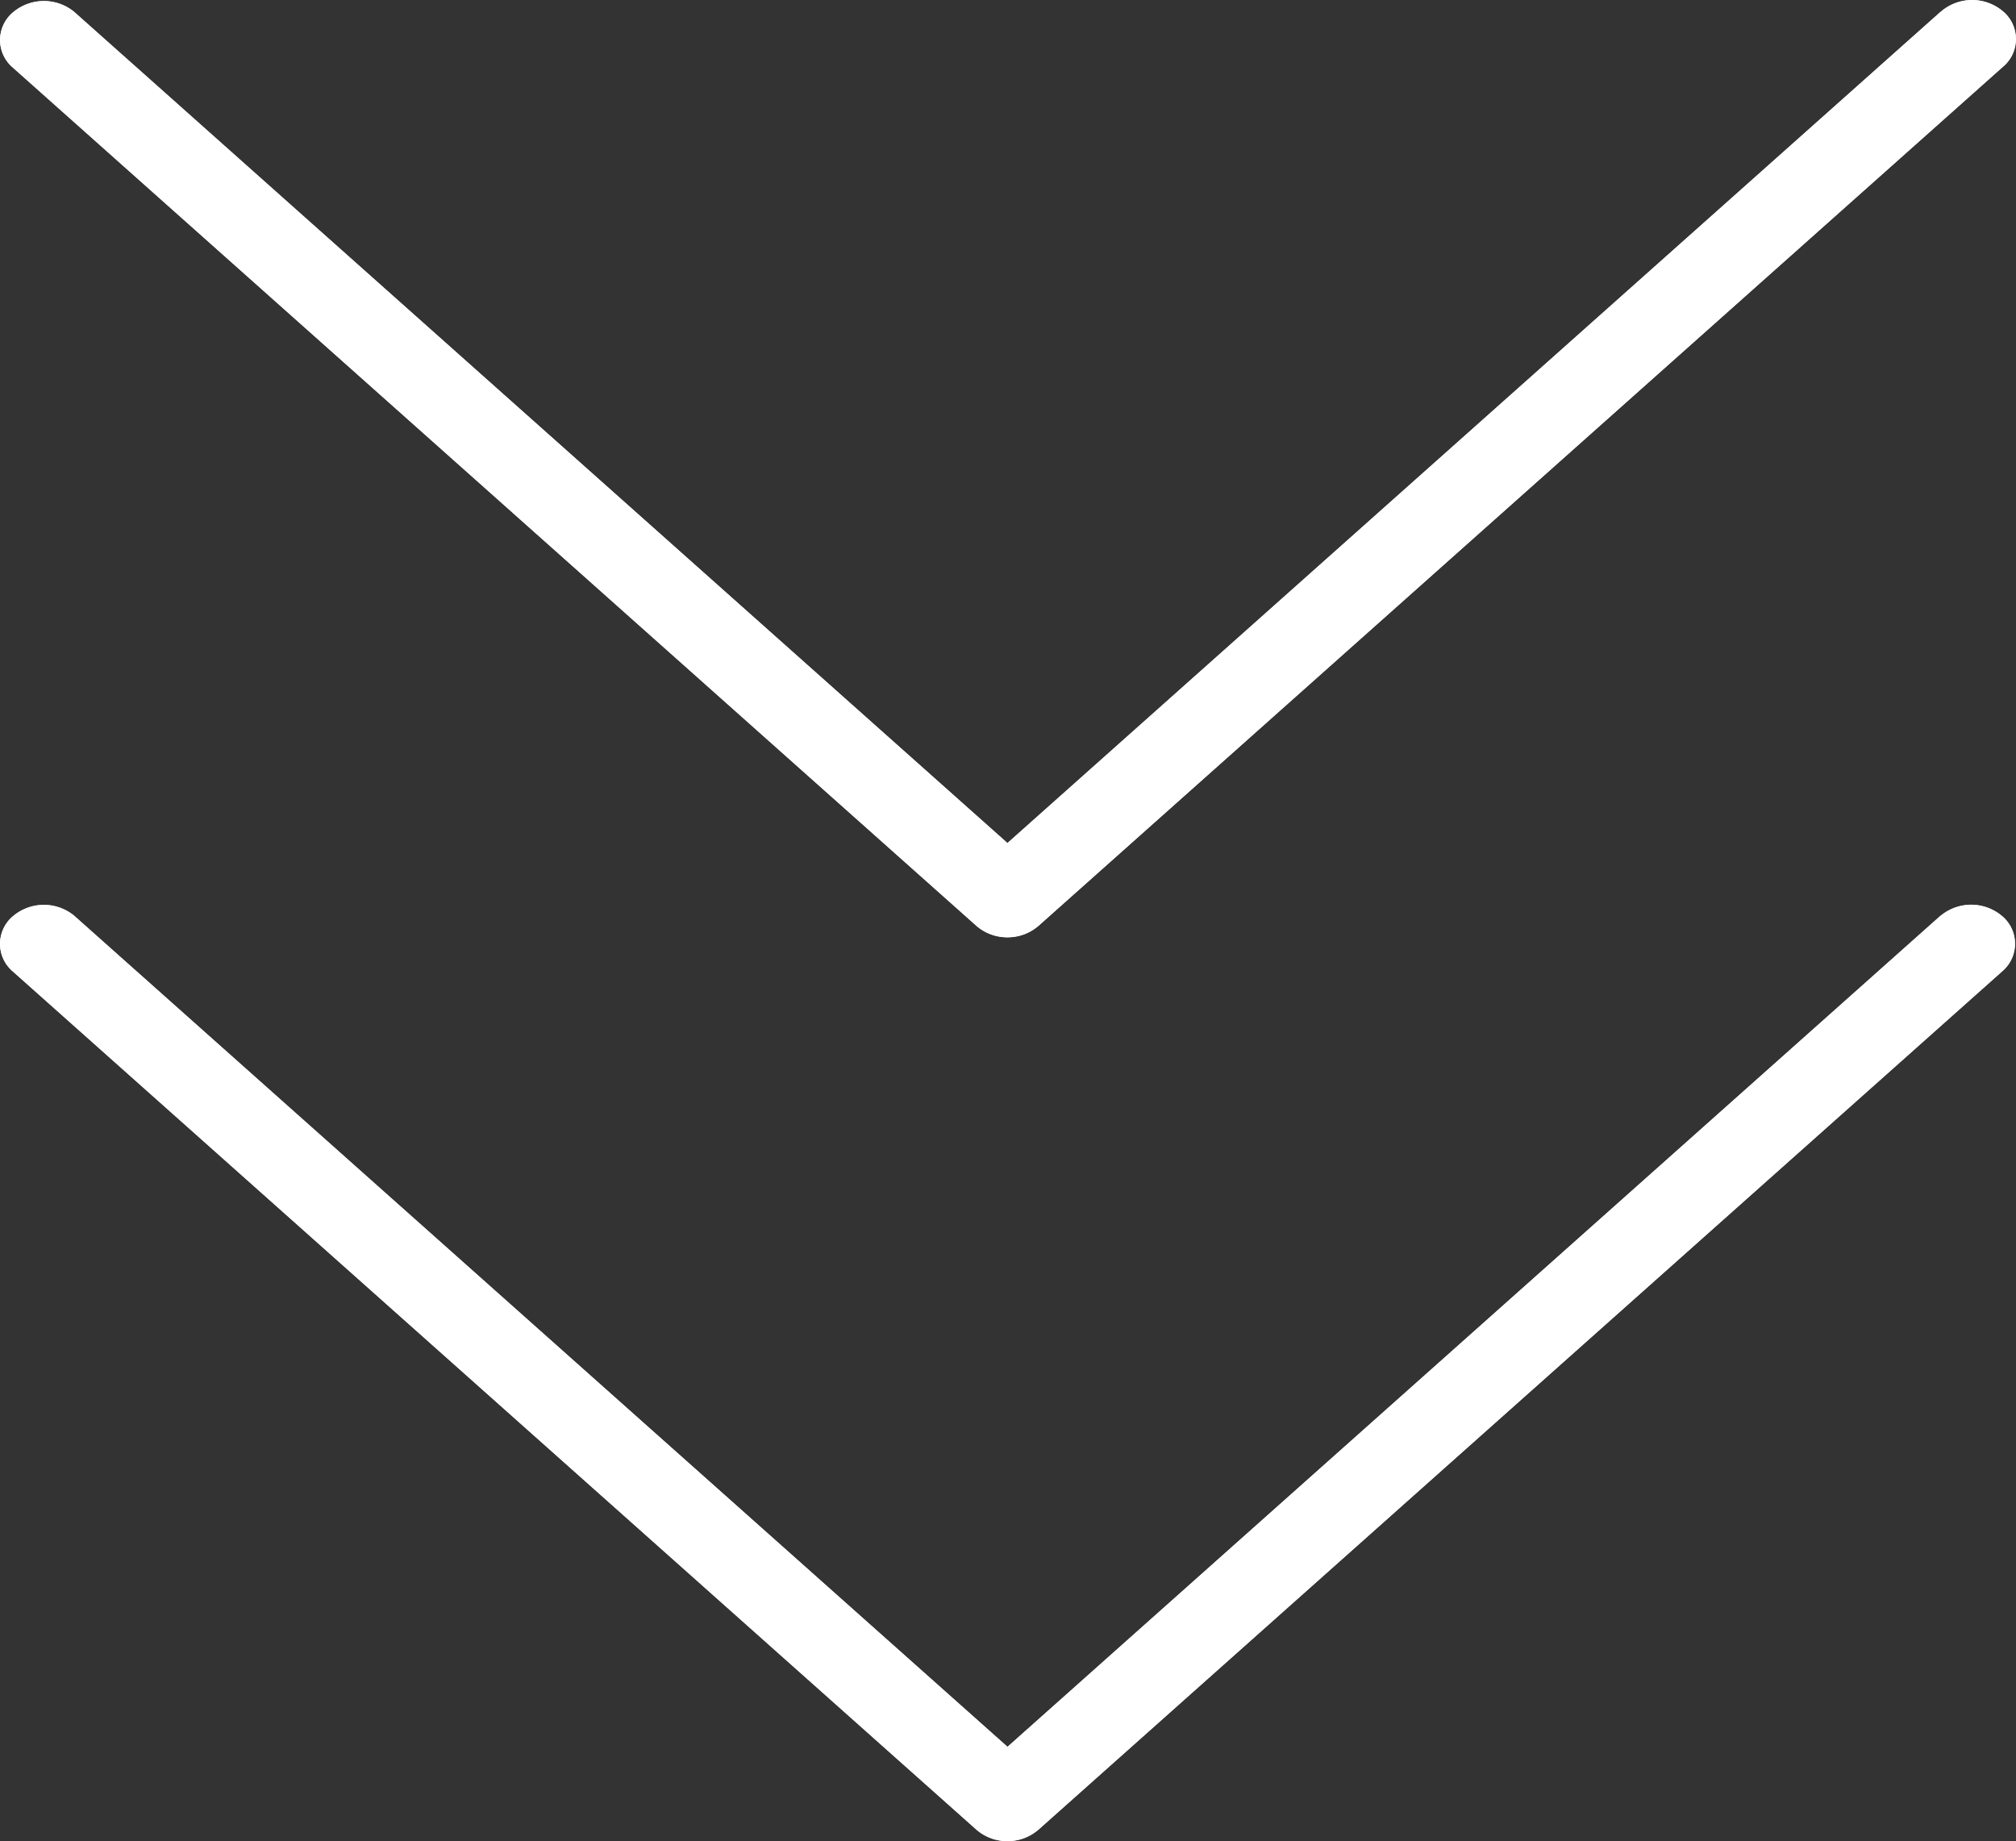
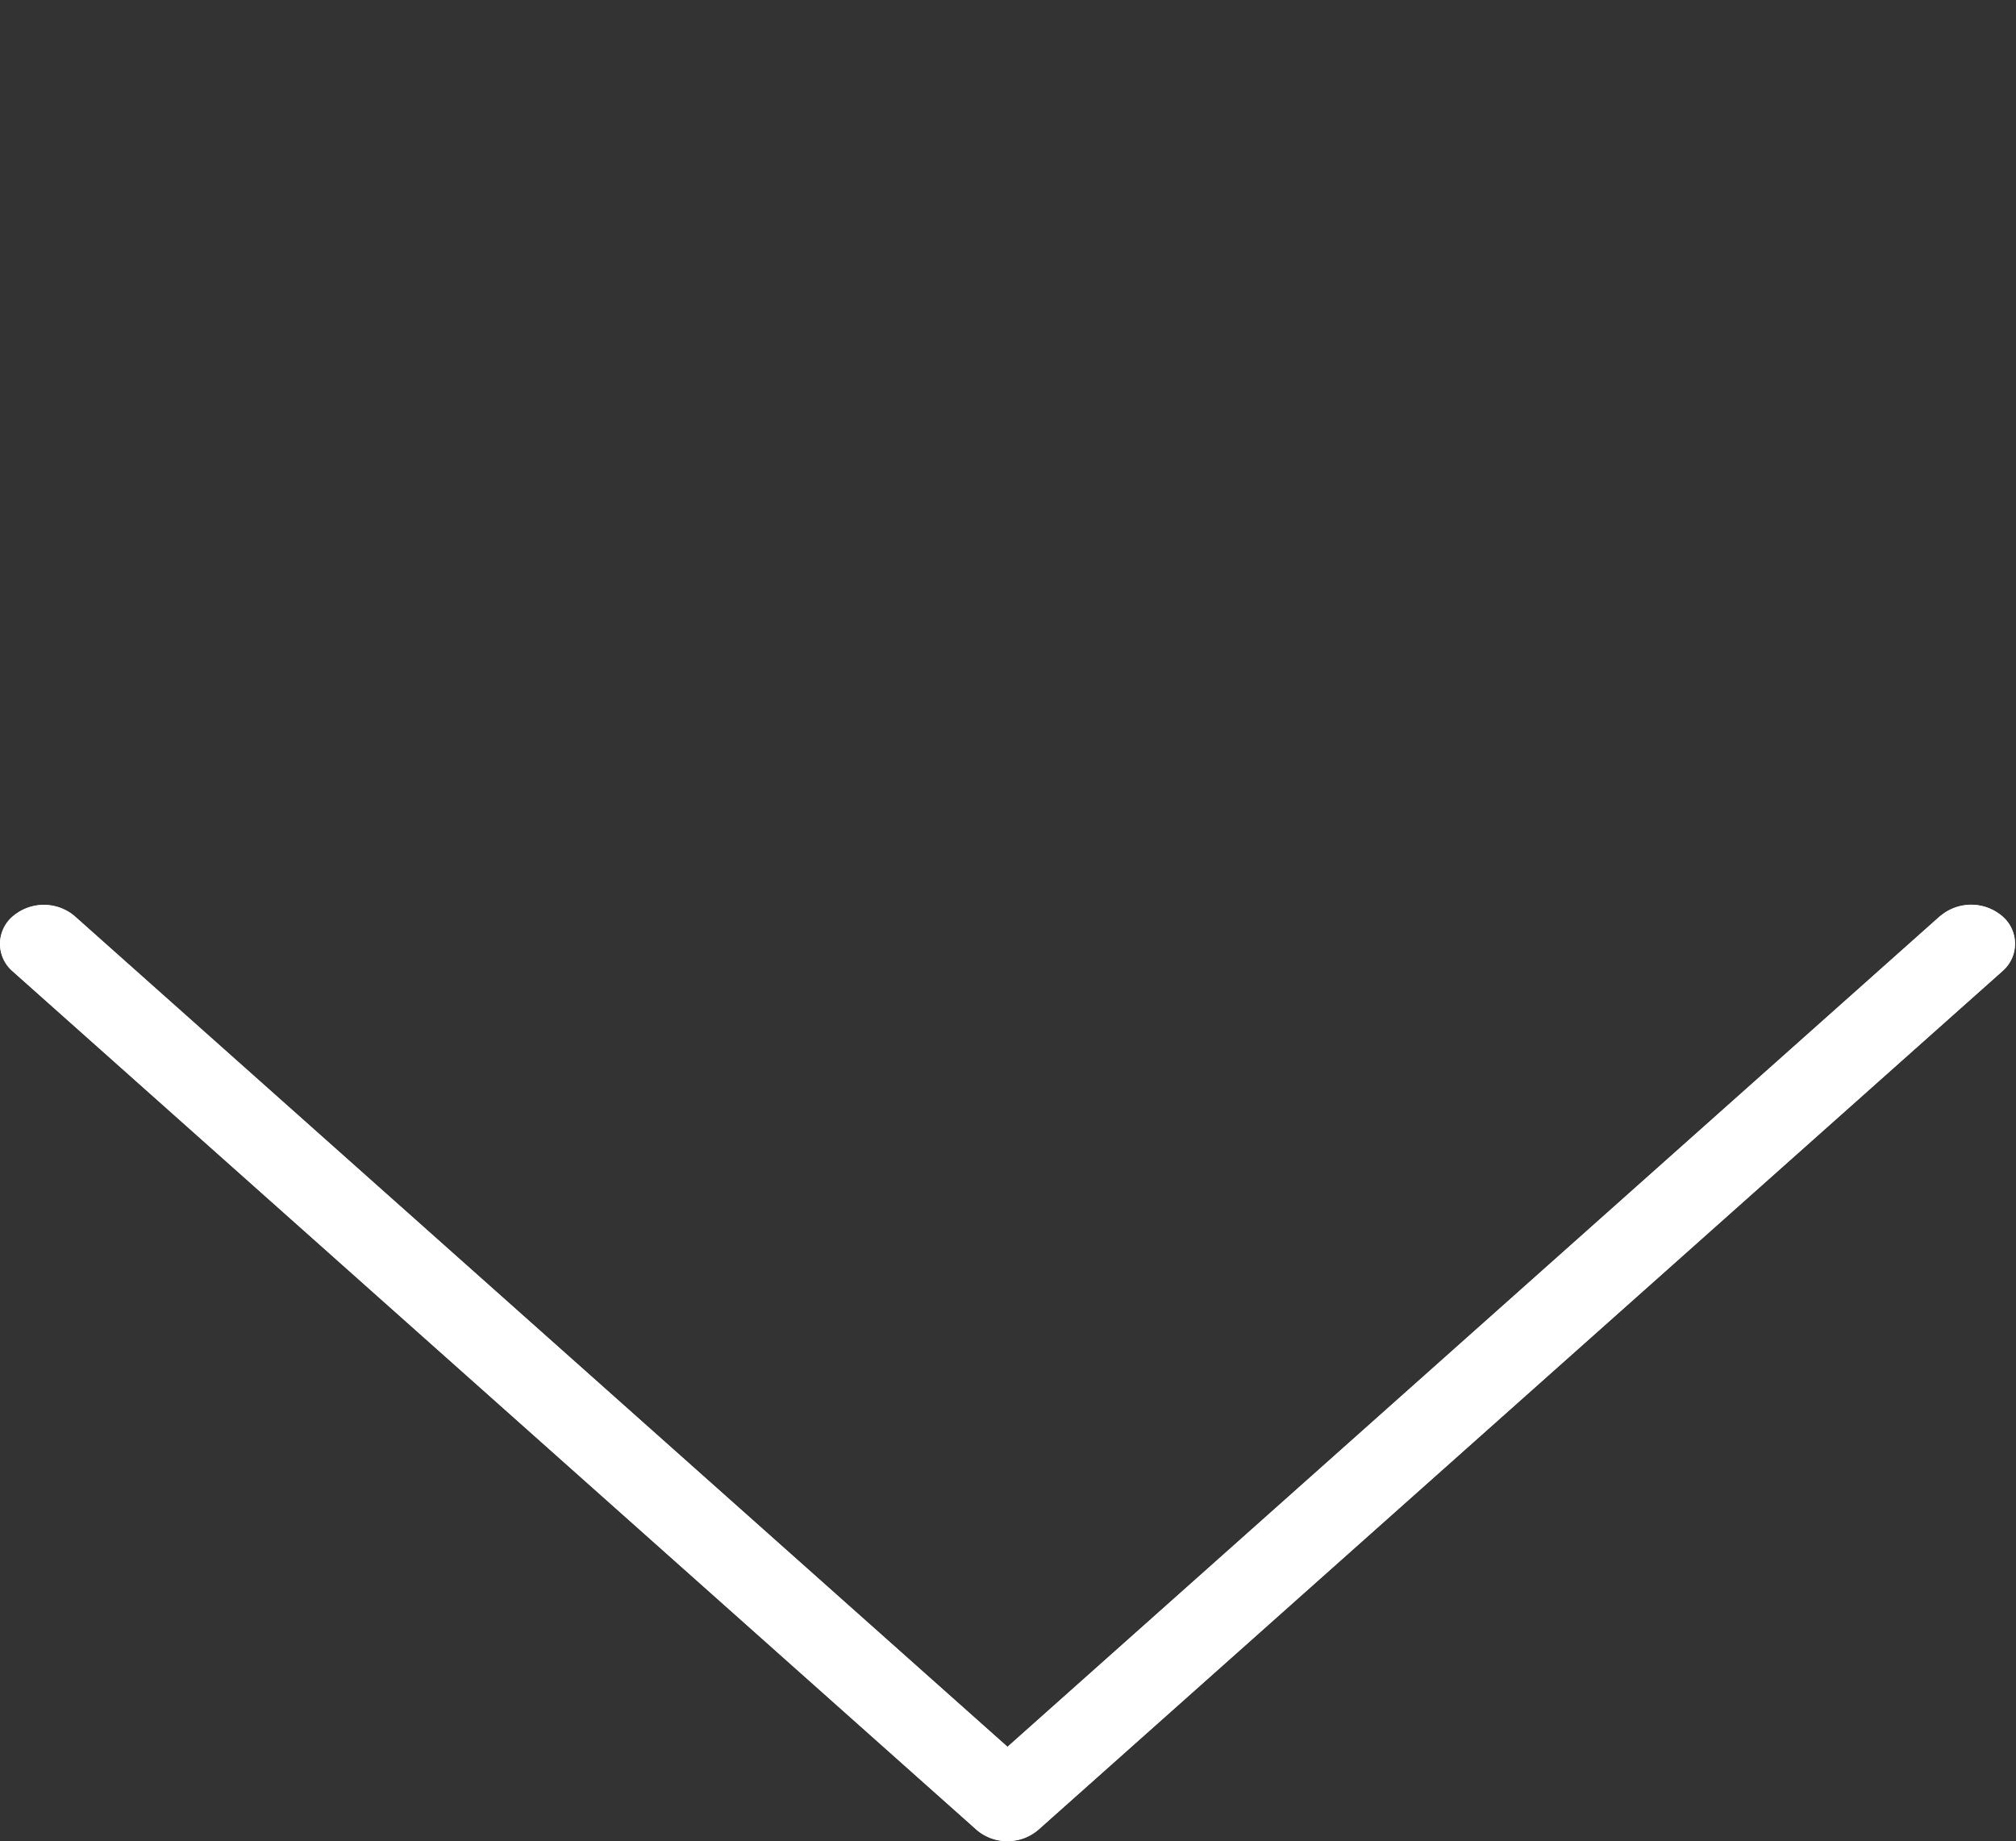
<svg xmlns="http://www.w3.org/2000/svg" width="36.55" height="33.381" viewBox="0 0 36.55 33.381">
  <rect x="0" y="0" width="36.55" height="33.381" fill="#333333" stroke="none" />
  <defs>
    <style>.a{fill:#fff;}</style>
  </defs>
  <g transform="translate(0 -21.273)">
    <g transform="translate(0.001 21.273)">
      <path class="a" d="M35.2,213.732,18.286,228.8,1.368,213.732a.865.865,0,0,0-1.124.017.653.653,0,0,0,0,.983L17.725,230.3a.865.865,0,0,0,1.124,0l17.481-15.569a.654.654,0,0,0-.02-1,.866.866,0,0,0-1.1,0Z" transform="translate(-0.021 -197.129)" />
-       <path class="a" d="M35.2,21.489,18.285,36.558,1.368,21.489a.865.865,0,0,0-1.123.017.653.653,0,0,0,0,.983l17.48,15.569a.865.865,0,0,0,1.124,0L36.327,22.49a.655.655,0,0,0,.02-1,.865.865,0,0,0-1.124-.017l-.02.017Z" transform="translate(-0.021 -21.273)" />
    </g>
    <path class="a" d="M18.266,230.511a.847.847,0,0,1-.563-.207L.223,214.735a.654.654,0,0,1,.02-1,.866.866,0,0,1,1.1,0L18.266,228.8l16.918-15.069a.865.865,0,0,1,1.124.017.653.653,0,0,1,0,.983L18.827,230.3A.847.847,0,0,1,18.266,230.511Z" transform="translate(0 -175.857)" />
-     <path class="a" d="M18.265,38.267a.847.847,0,0,1-.563-.207L.223,22.491a.654.654,0,0,1,.02-1,.866.866,0,0,1,1.1,0L18.265,36.558,35.182,21.489a.865.865,0,0,1,1.123-.017.654.654,0,0,1,.02,1l-.02.017L18.826,38.059A.847.847,0,0,1,18.265,38.267Z" transform="translate(0)" />
  </g>
</svg>